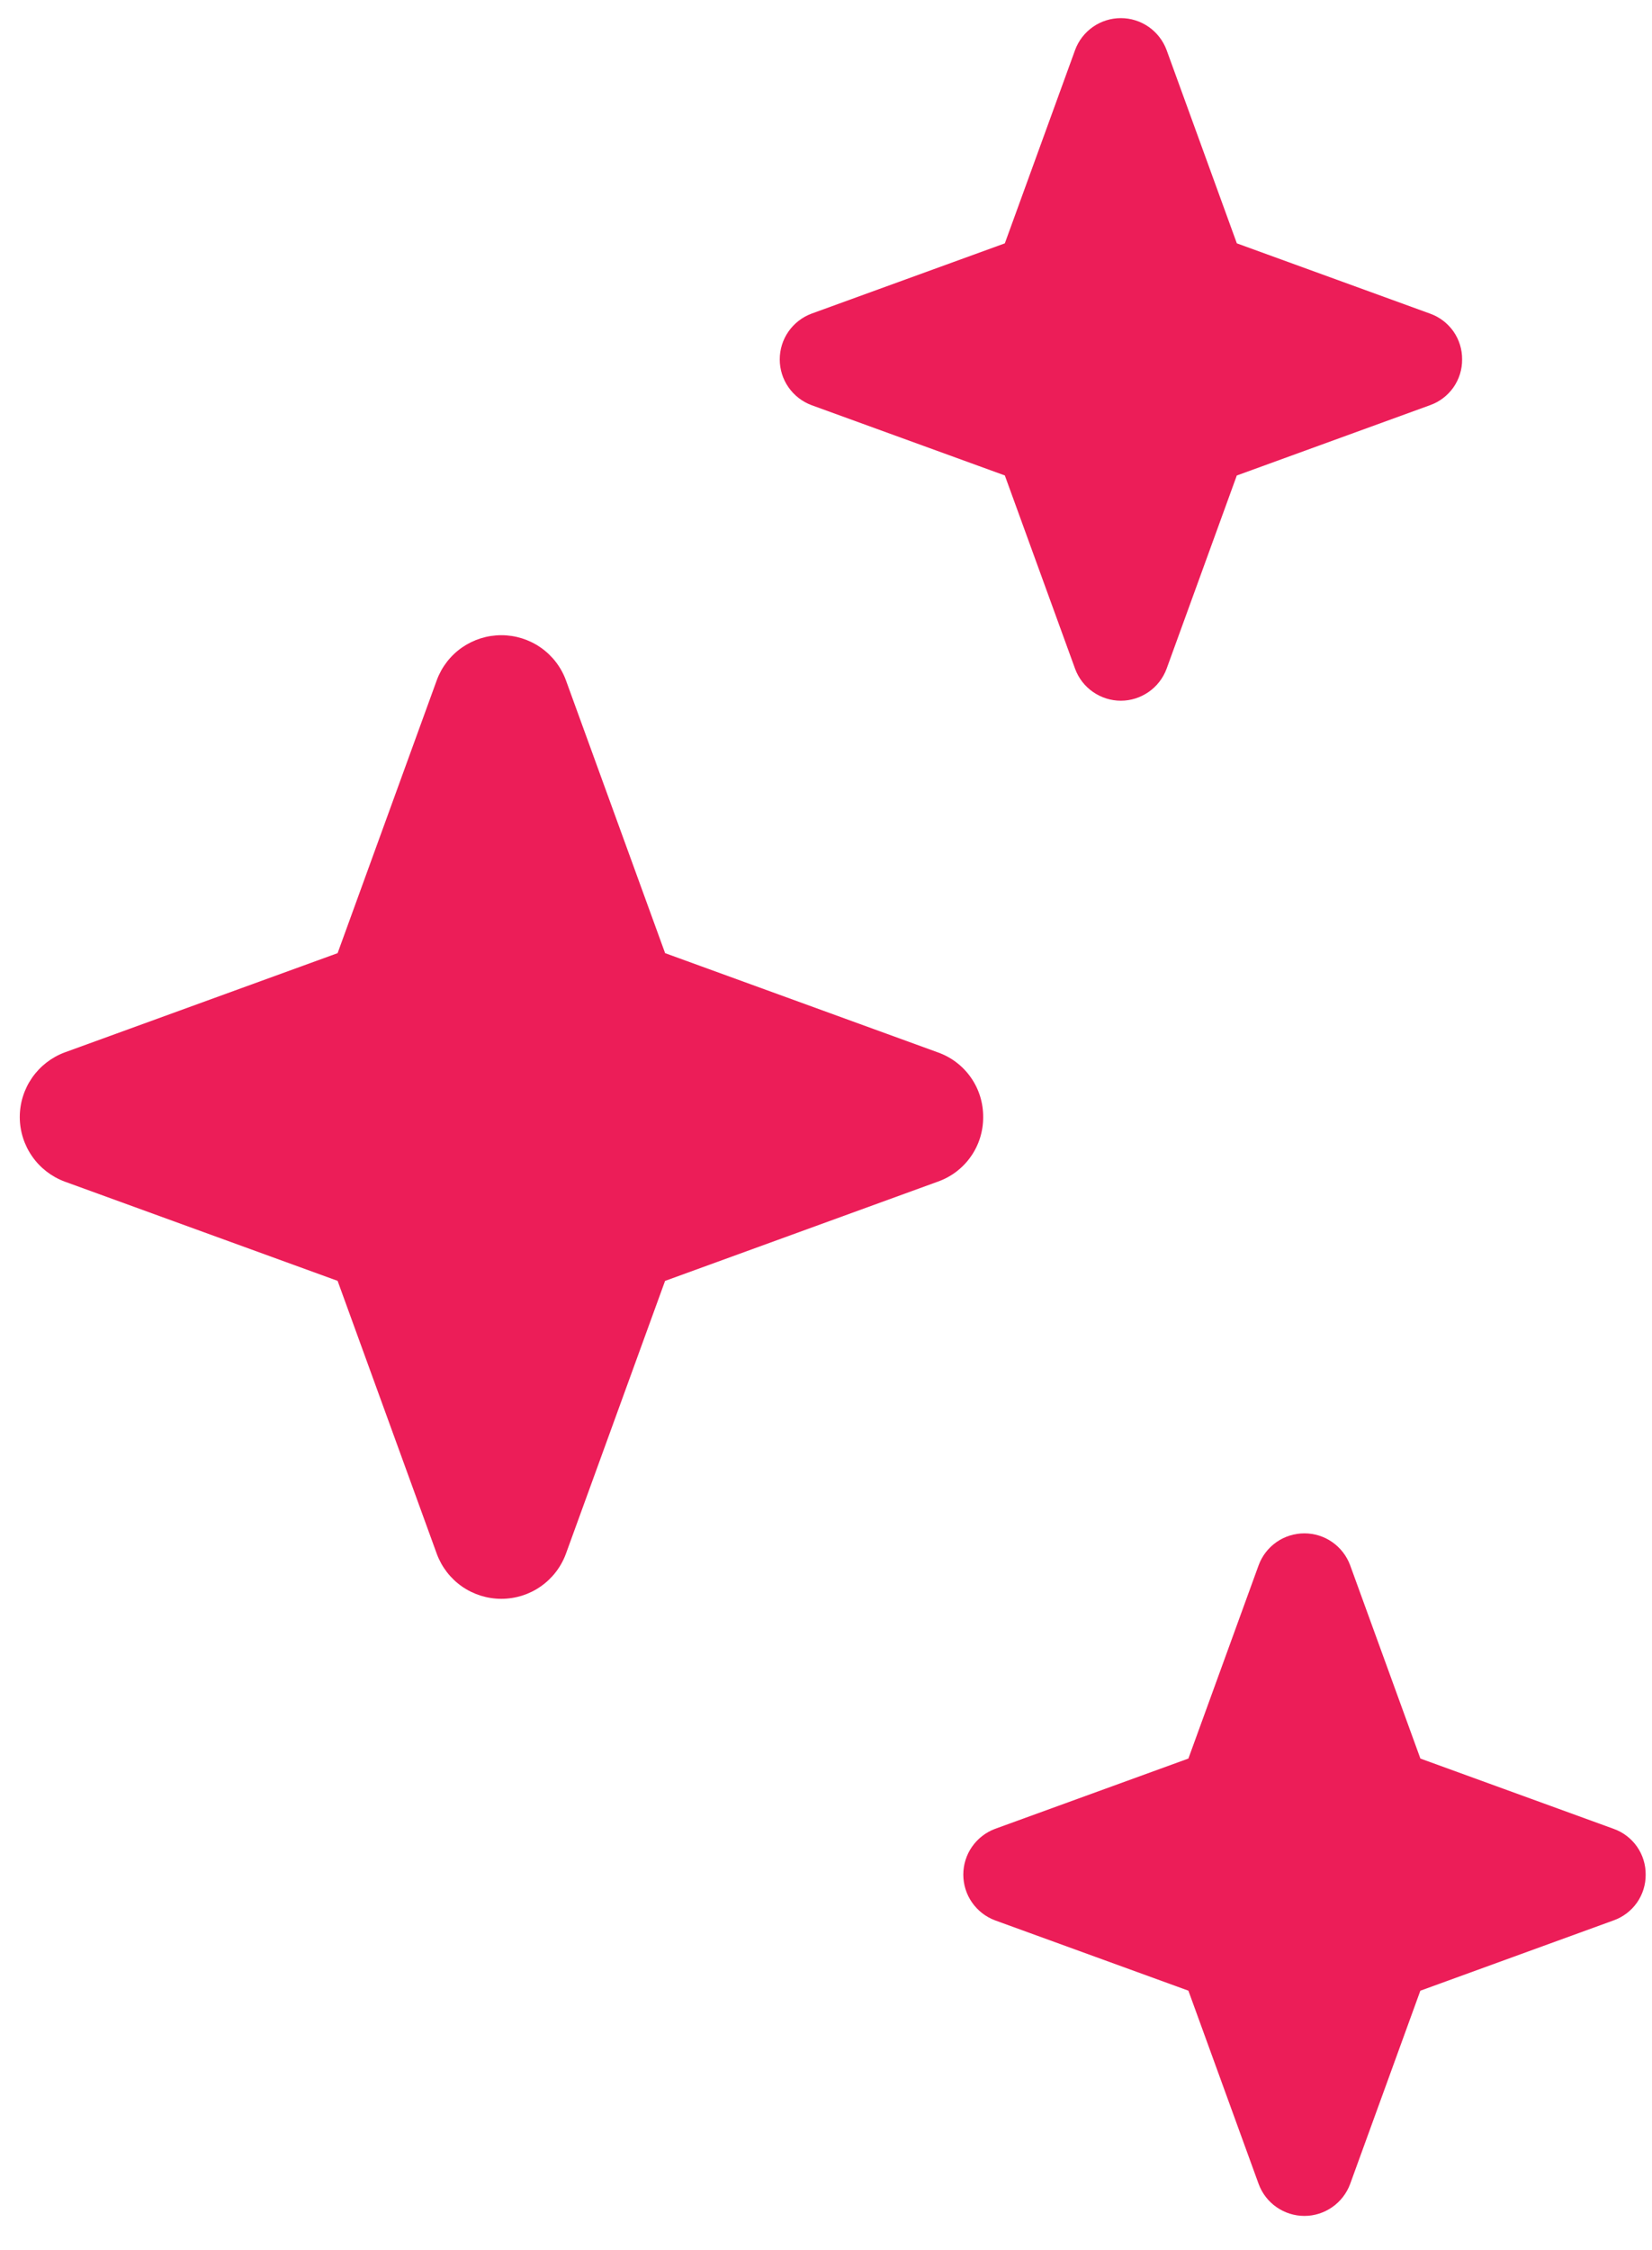
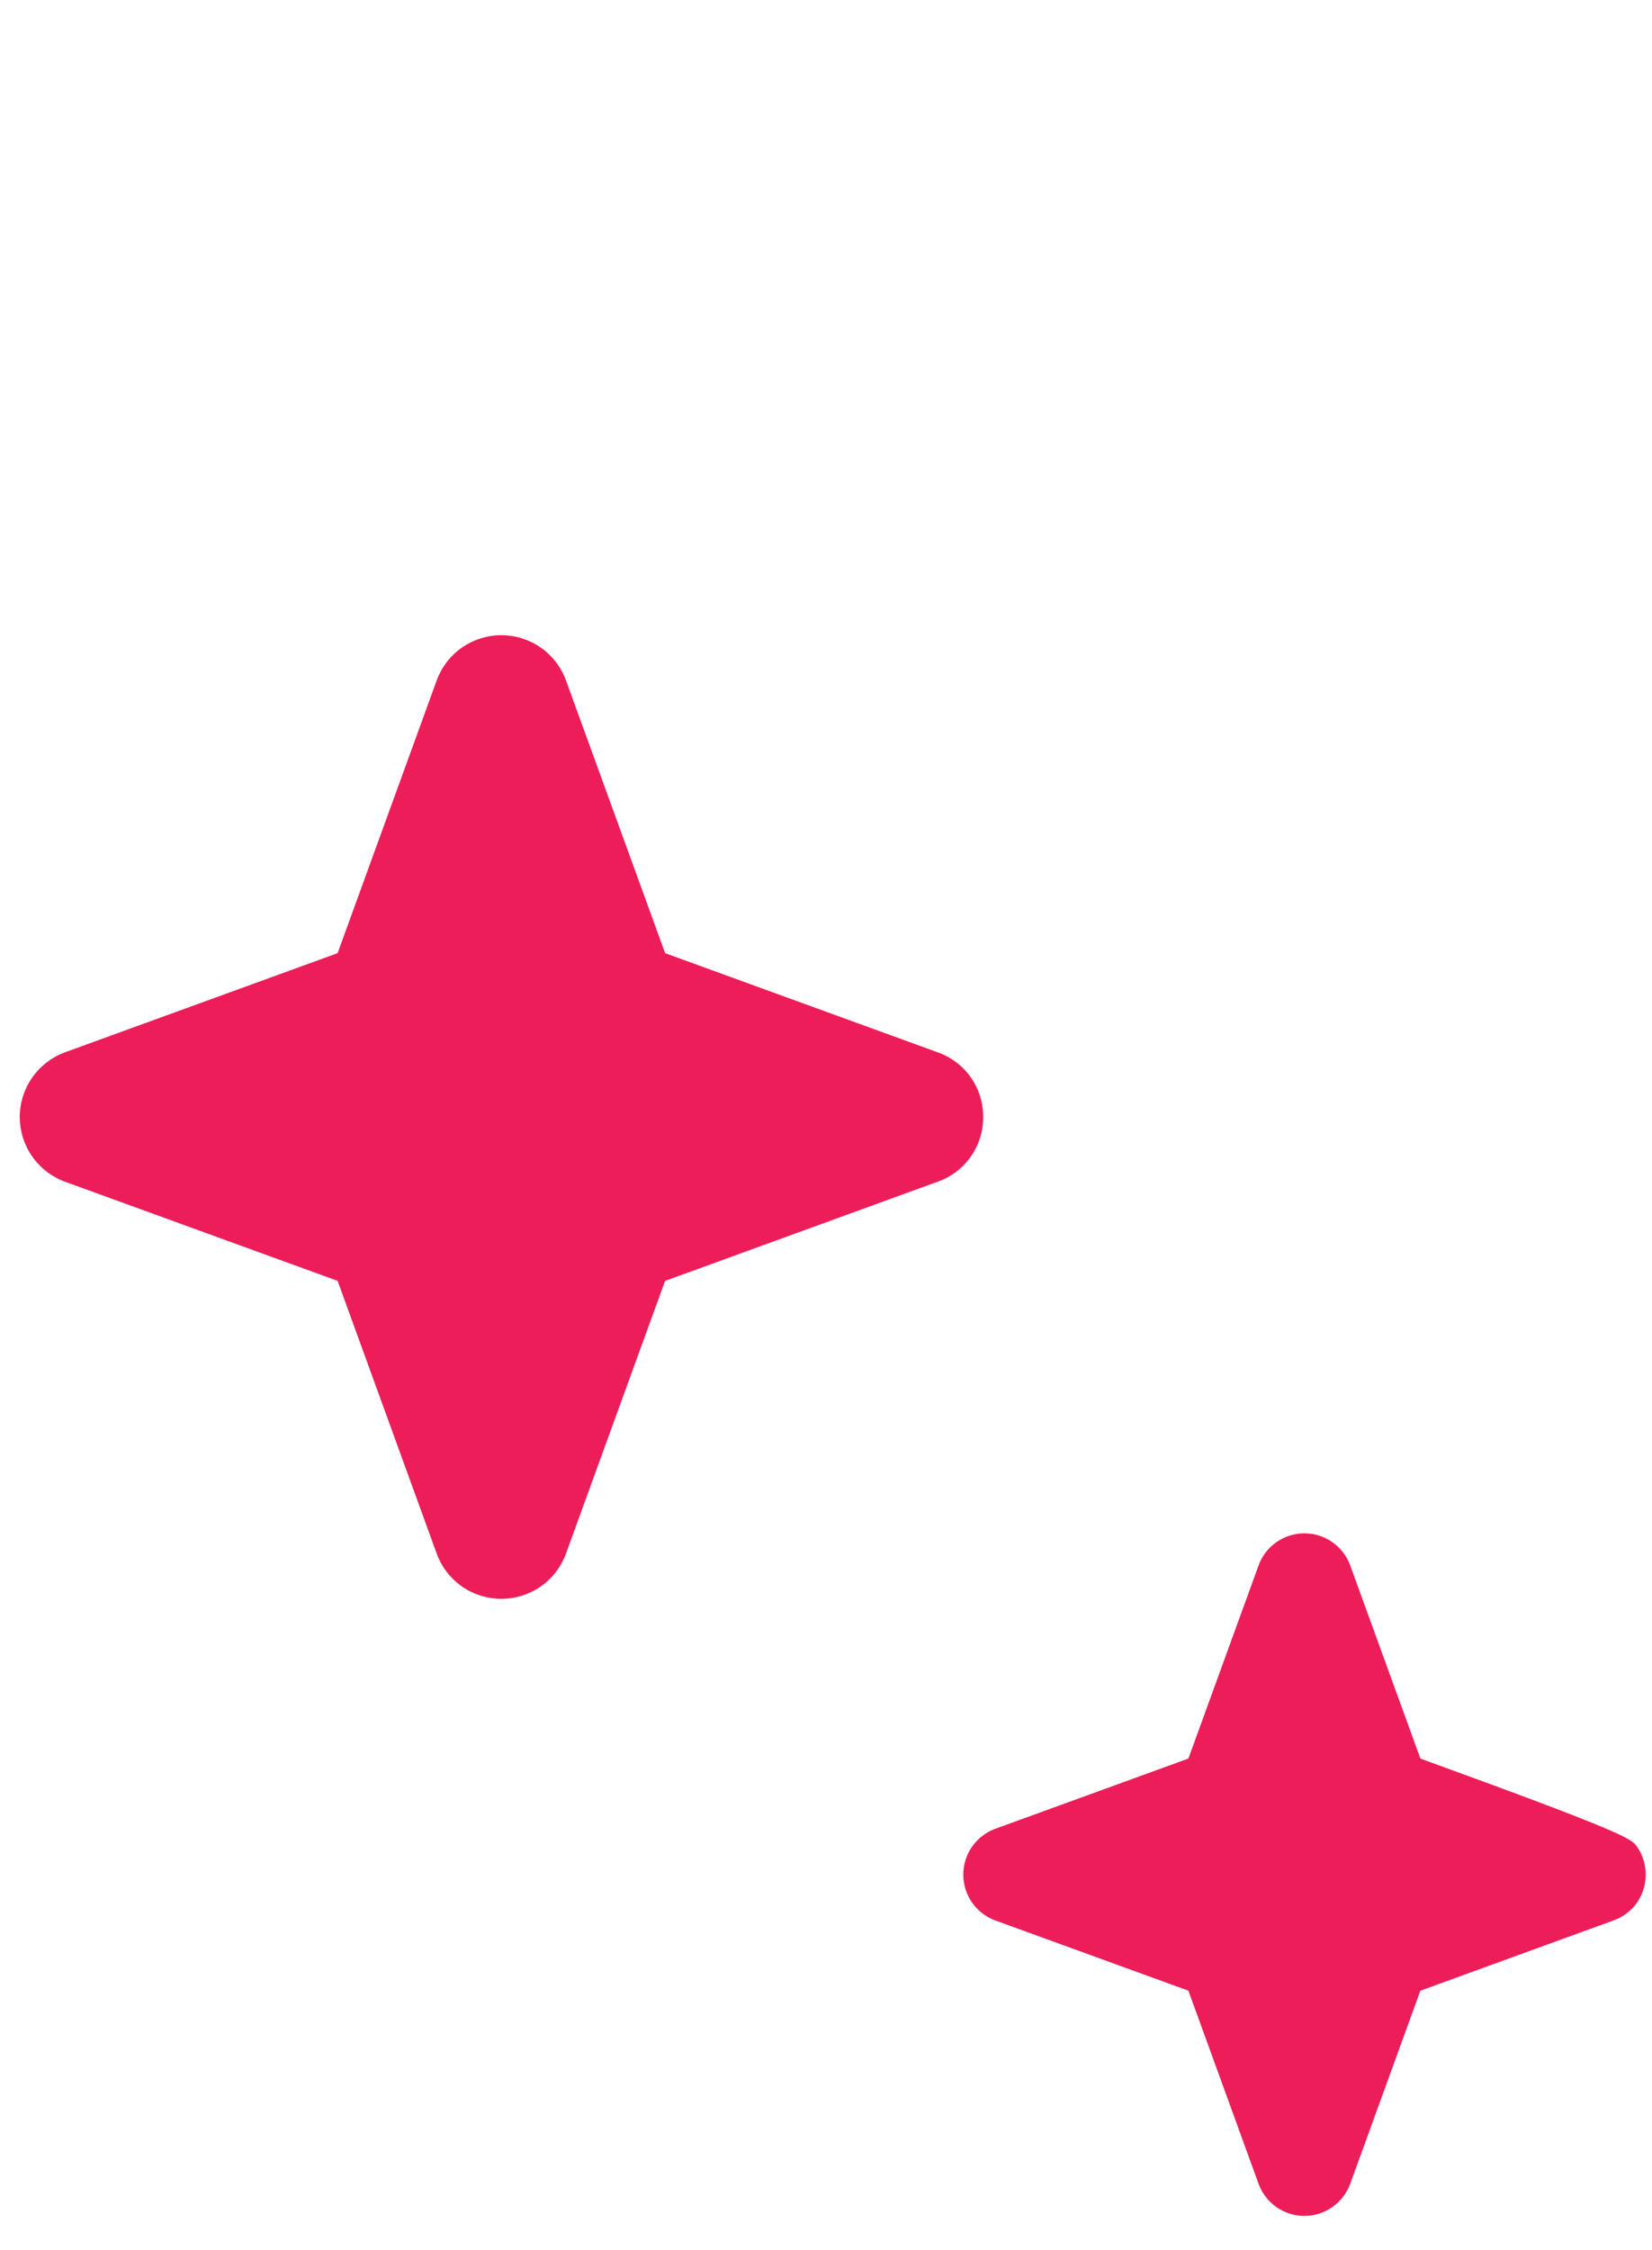
<svg xmlns="http://www.w3.org/2000/svg" width="36" height="49" viewBox="0 0 36 49" fill="none">
  <path d="M21.425 24.328C21.427 24.635 21.334 24.936 21.157 25.188C20.981 25.44 20.73 25.631 20.44 25.734L14.493 27.897L12.331 33.843C12.225 34.13 12.033 34.378 11.781 34.553C11.53 34.728 11.231 34.821 10.925 34.821C10.619 34.821 10.32 34.728 10.068 34.553C9.817 34.378 9.625 34.13 9.519 33.843L7.357 27.896L1.409 25.734C1.122 25.627 0.875 25.436 0.7 25.184C0.525 24.933 0.431 24.634 0.431 24.328C0.431 24.021 0.525 23.723 0.7 23.471C0.875 23.22 1.122 23.028 1.409 22.921L7.357 20.759L9.519 14.812C9.625 14.525 9.817 14.277 10.068 14.102C10.32 13.928 10.619 13.834 10.925 13.834C11.231 13.834 11.53 13.928 11.781 14.102C12.033 14.277 12.225 14.525 12.331 14.812L14.494 20.759L20.44 22.921C20.73 23.024 20.981 23.215 21.157 23.467C21.334 23.719 21.427 24.02 21.425 24.328Z" fill="#EC1D58" />
-   <path d="M31.862 7.828C31.864 8.045 31.798 8.258 31.673 8.437C31.548 8.615 31.37 8.751 31.165 8.824L26.952 10.356L25.421 14.568C25.345 14.771 25.209 14.947 25.031 15.07C24.853 15.194 24.642 15.261 24.425 15.261C24.208 15.261 23.996 15.194 23.818 15.07C23.64 14.947 23.504 14.771 23.429 14.568L21.897 10.355L17.684 8.824C17.481 8.748 17.306 8.612 17.182 8.434C17.058 8.256 16.992 8.044 16.992 7.828C16.992 7.611 17.058 7.399 17.182 7.221C17.306 7.043 17.481 6.907 17.684 6.831L21.897 5.3L23.429 1.087C23.504 0.884 23.64 0.709 23.818 0.585C23.996 0.461 24.208 0.395 24.425 0.395C24.642 0.395 24.853 0.461 25.031 0.585C25.209 0.709 25.345 0.884 25.421 1.087L26.953 5.3L31.165 6.831C31.37 6.904 31.548 7.04 31.673 7.218C31.798 7.397 31.864 7.61 31.862 7.828Z" fill="#EC1D58" />
-   <path d="M35.862 40.828C35.864 41.045 35.798 41.258 35.673 41.437C35.548 41.615 35.37 41.751 35.165 41.824L30.952 43.356L29.421 47.568C29.345 47.771 29.209 47.947 29.031 48.07C28.853 48.194 28.642 48.261 28.425 48.261C28.208 48.261 27.996 48.194 27.818 48.07C27.64 47.947 27.504 47.771 27.429 47.568L25.897 43.355L21.684 41.824C21.481 41.748 21.306 41.612 21.182 41.434C21.058 41.256 20.992 41.044 20.992 40.828C20.992 40.611 21.058 40.399 21.182 40.221C21.306 40.043 21.481 39.907 21.684 39.831L25.897 38.3L27.429 34.087C27.504 33.884 27.64 33.709 27.818 33.585C27.996 33.461 28.208 33.395 28.425 33.395C28.642 33.395 28.853 33.461 29.031 33.585C29.209 33.709 29.345 33.884 29.421 34.087L30.953 38.3L35.165 39.831C35.37 39.904 35.548 40.04 35.673 40.218C35.798 40.397 35.864 40.61 35.862 40.828Z" fill="#EC1D58" />
+   <path d="M35.862 40.828C35.864 41.045 35.798 41.258 35.673 41.437C35.548 41.615 35.37 41.751 35.165 41.824L30.952 43.356L29.421 47.568C29.345 47.771 29.209 47.947 29.031 48.07C28.853 48.194 28.642 48.261 28.425 48.261C28.208 48.261 27.996 48.194 27.818 48.07C27.64 47.947 27.504 47.771 27.429 47.568L25.897 43.355L21.684 41.824C21.481 41.748 21.306 41.612 21.182 41.434C21.058 41.256 20.992 41.044 20.992 40.828C20.992 40.611 21.058 40.399 21.182 40.221C21.306 40.043 21.481 39.907 21.684 39.831L25.897 38.3L27.429 34.087C27.504 33.884 27.64 33.709 27.818 33.585C27.996 33.461 28.208 33.395 28.425 33.395C28.642 33.395 28.853 33.461 29.031 33.585C29.209 33.709 29.345 33.884 29.421 34.087L30.953 38.3C35.37 39.904 35.548 40.04 35.673 40.218C35.798 40.397 35.864 40.61 35.862 40.828Z" fill="#EC1D58" />
</svg>